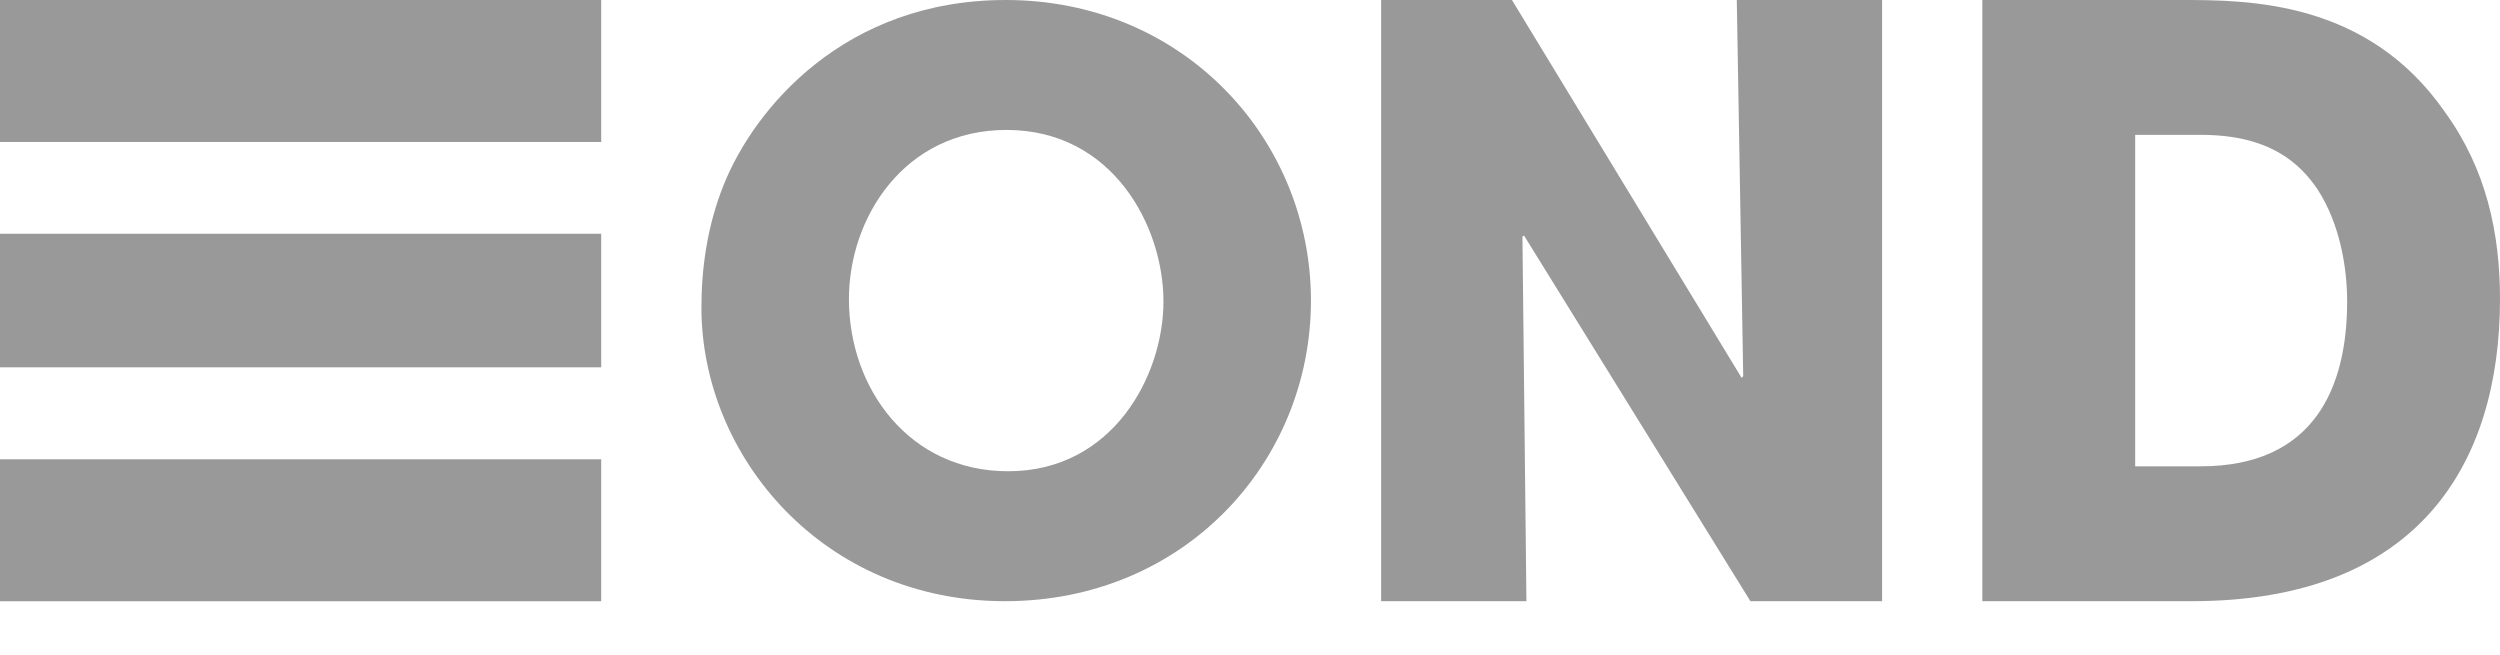
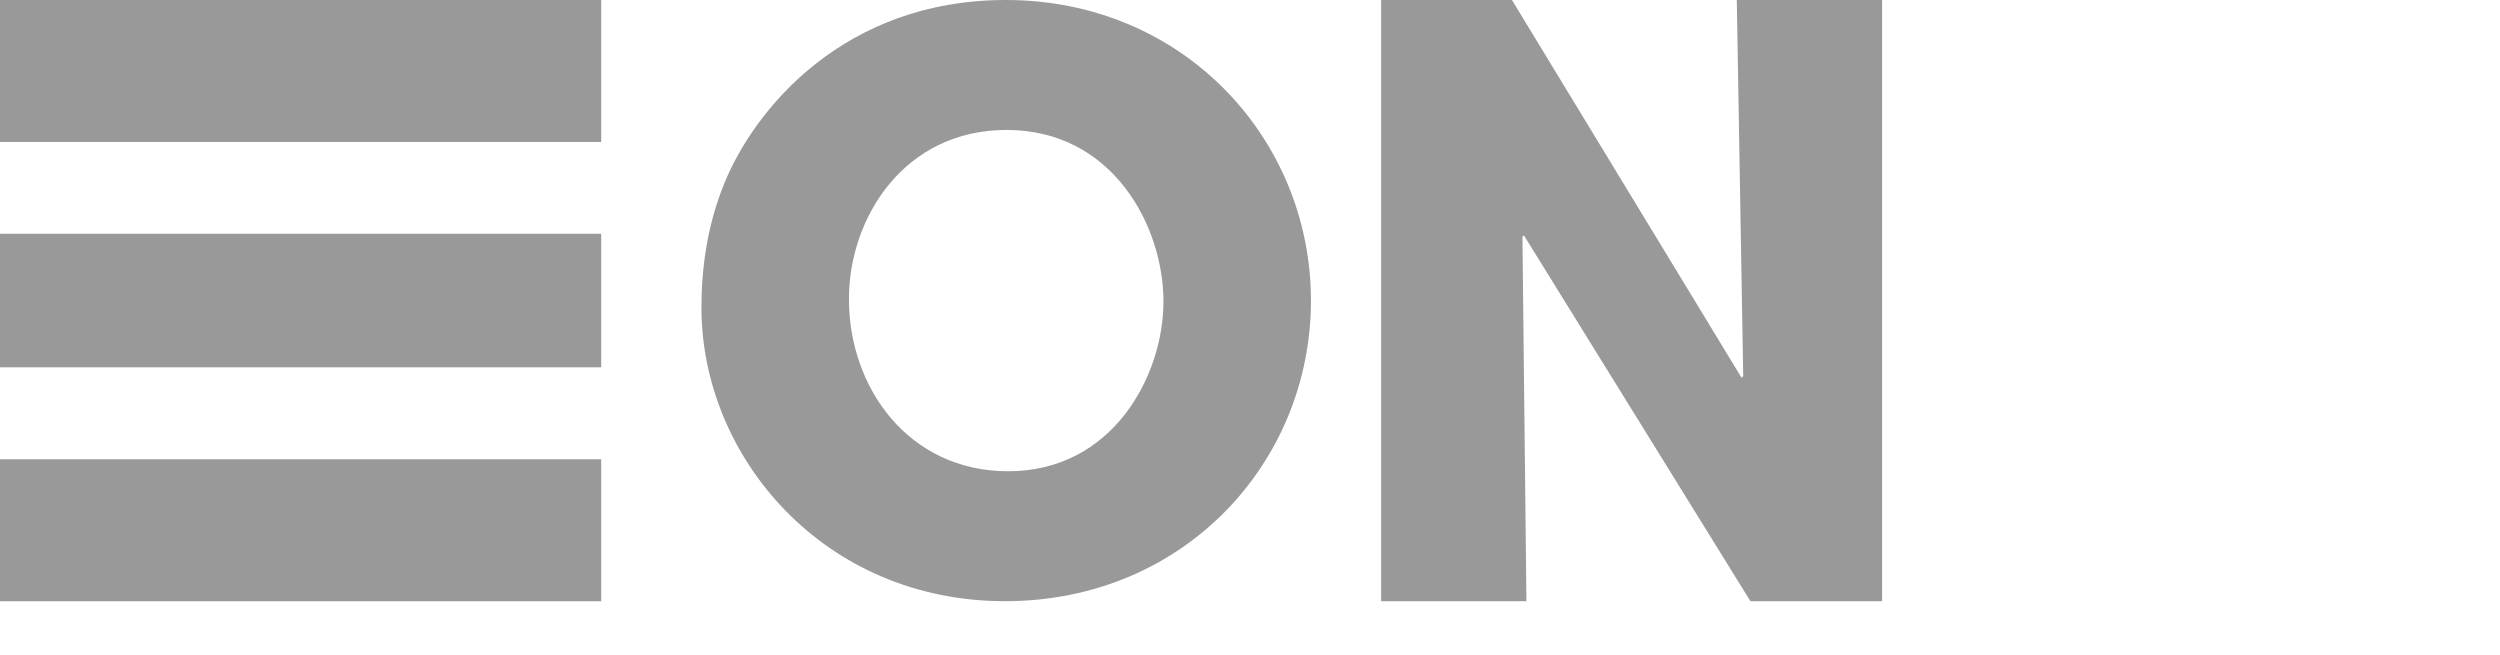
<svg xmlns="http://www.w3.org/2000/svg" width="42" height="11" viewBox="0 0 42 11" fill="none">
  <path d="M0 0H10.1V2.385H0V0Z" fill="#999999" />
  <path d="M0 3.927H10.1V6.171H0V3.927Z" fill="#999999" />
  <path d="M0 7.716H10.1V10.101H0V7.716Z" fill="#999999" />
  <path d="M12.164 3.091C11.876 3.801 11.784 4.524 11.784 5.168C11.784 7.667 13.829 10.1 16.884 10.1C19.9 10.1 22.024 7.759 22.024 5.05C22.024 2.341 19.887 0 16.897 0C14.183 0 12.675 1.828 12.164 3.091ZM14.262 5.024C14.262 3.656 15.193 2.183 16.91 2.183C18.694 2.183 19.546 3.801 19.546 5.063C19.546 6.313 18.694 7.917 16.937 7.917C15.271 7.917 14.262 6.523 14.262 5.024Z" fill="#999999" />
  <path d="M23.203 10.1H25.644L25.577 3.972L25.604 3.958L29.407 10.1H31.619V0H29.178L29.286 6.319L29.259 6.347L25.401 0H23.203V10.1Z" fill="#999999" />
-   <path d="M33.303 10.1H36.822C40.641 10.1 42 7.78 42 5.023C42 3.917 41.769 2.839 41.076 1.884C39.771 1.85952e-07 37.76 0 36.632 0H33.303V10.1ZM35.871 2.266H36.986C38.127 2.266 38.644 2.743 38.943 3.194C39.309 3.767 39.432 4.49 39.432 5.064C39.432 6.497 38.888 7.834 36.972 7.834H35.871V2.266Z" fill="#999999" />
</svg>